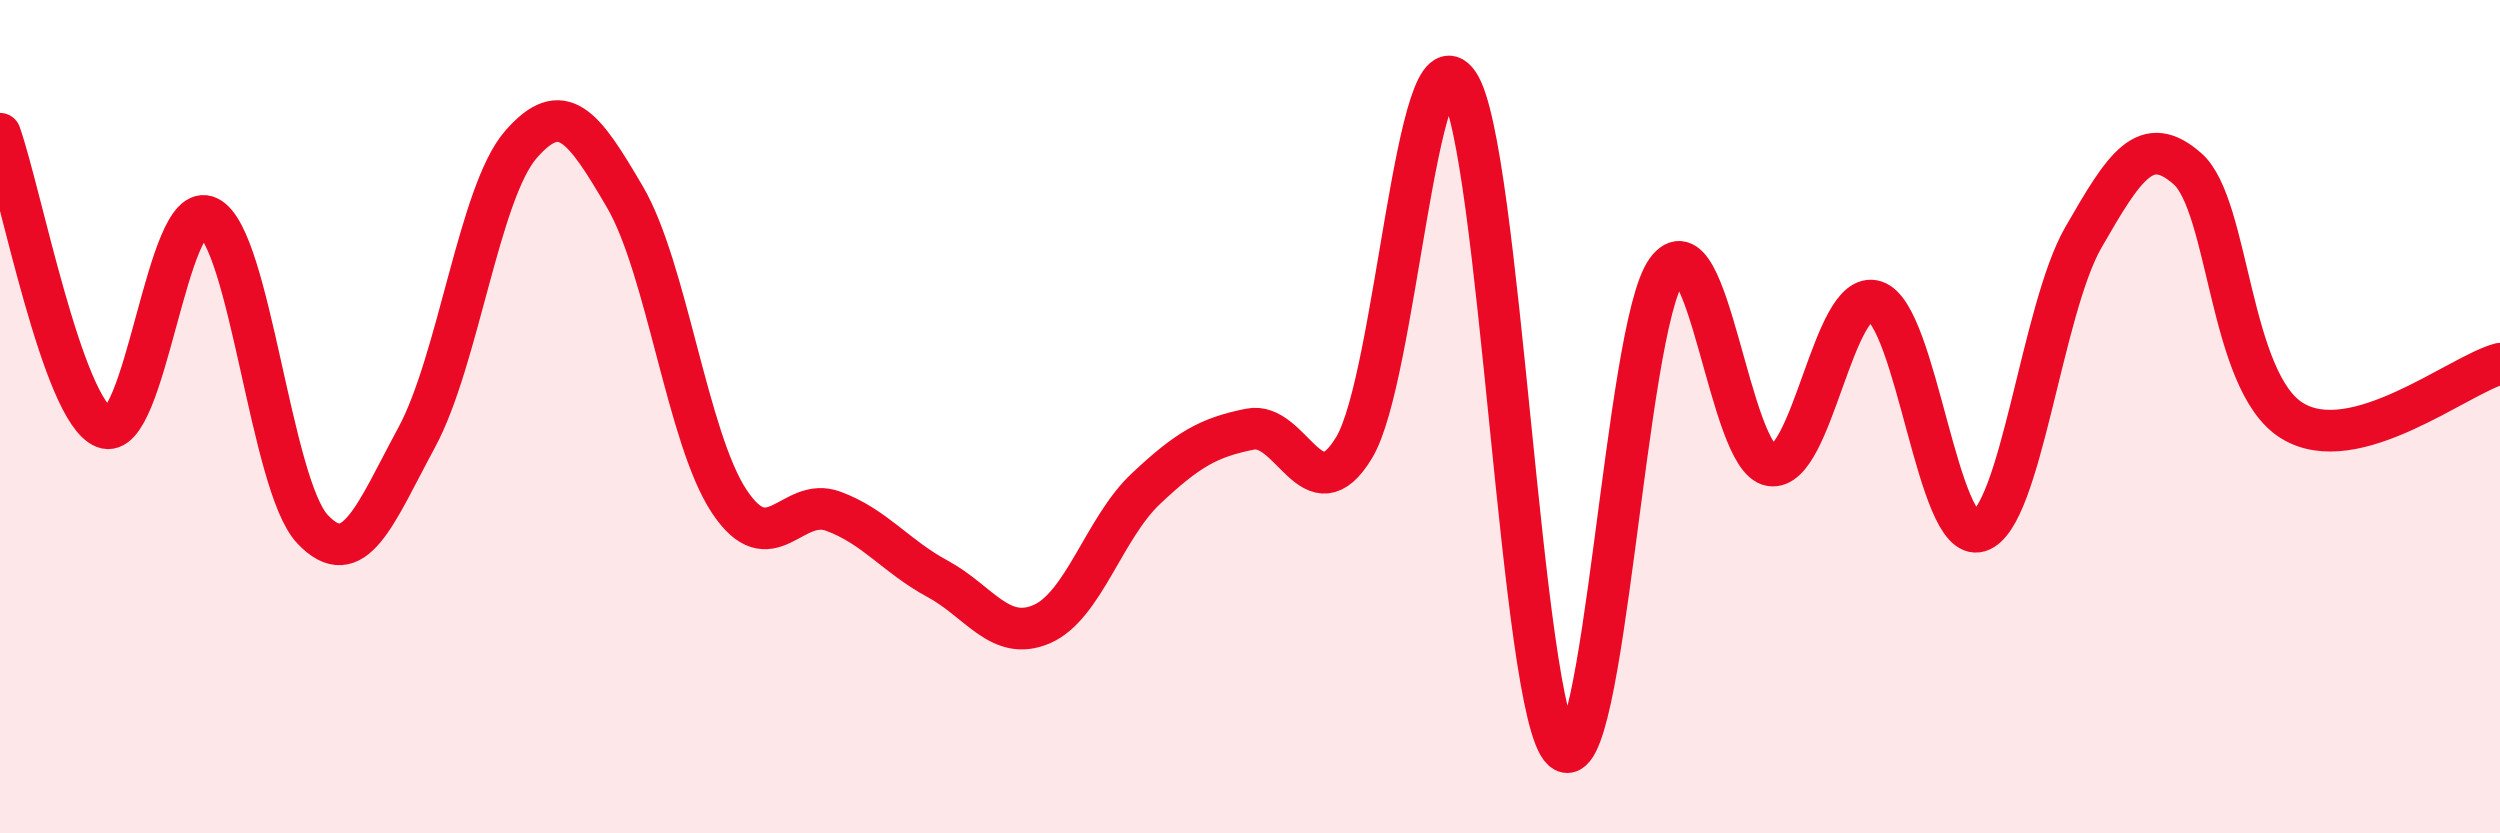
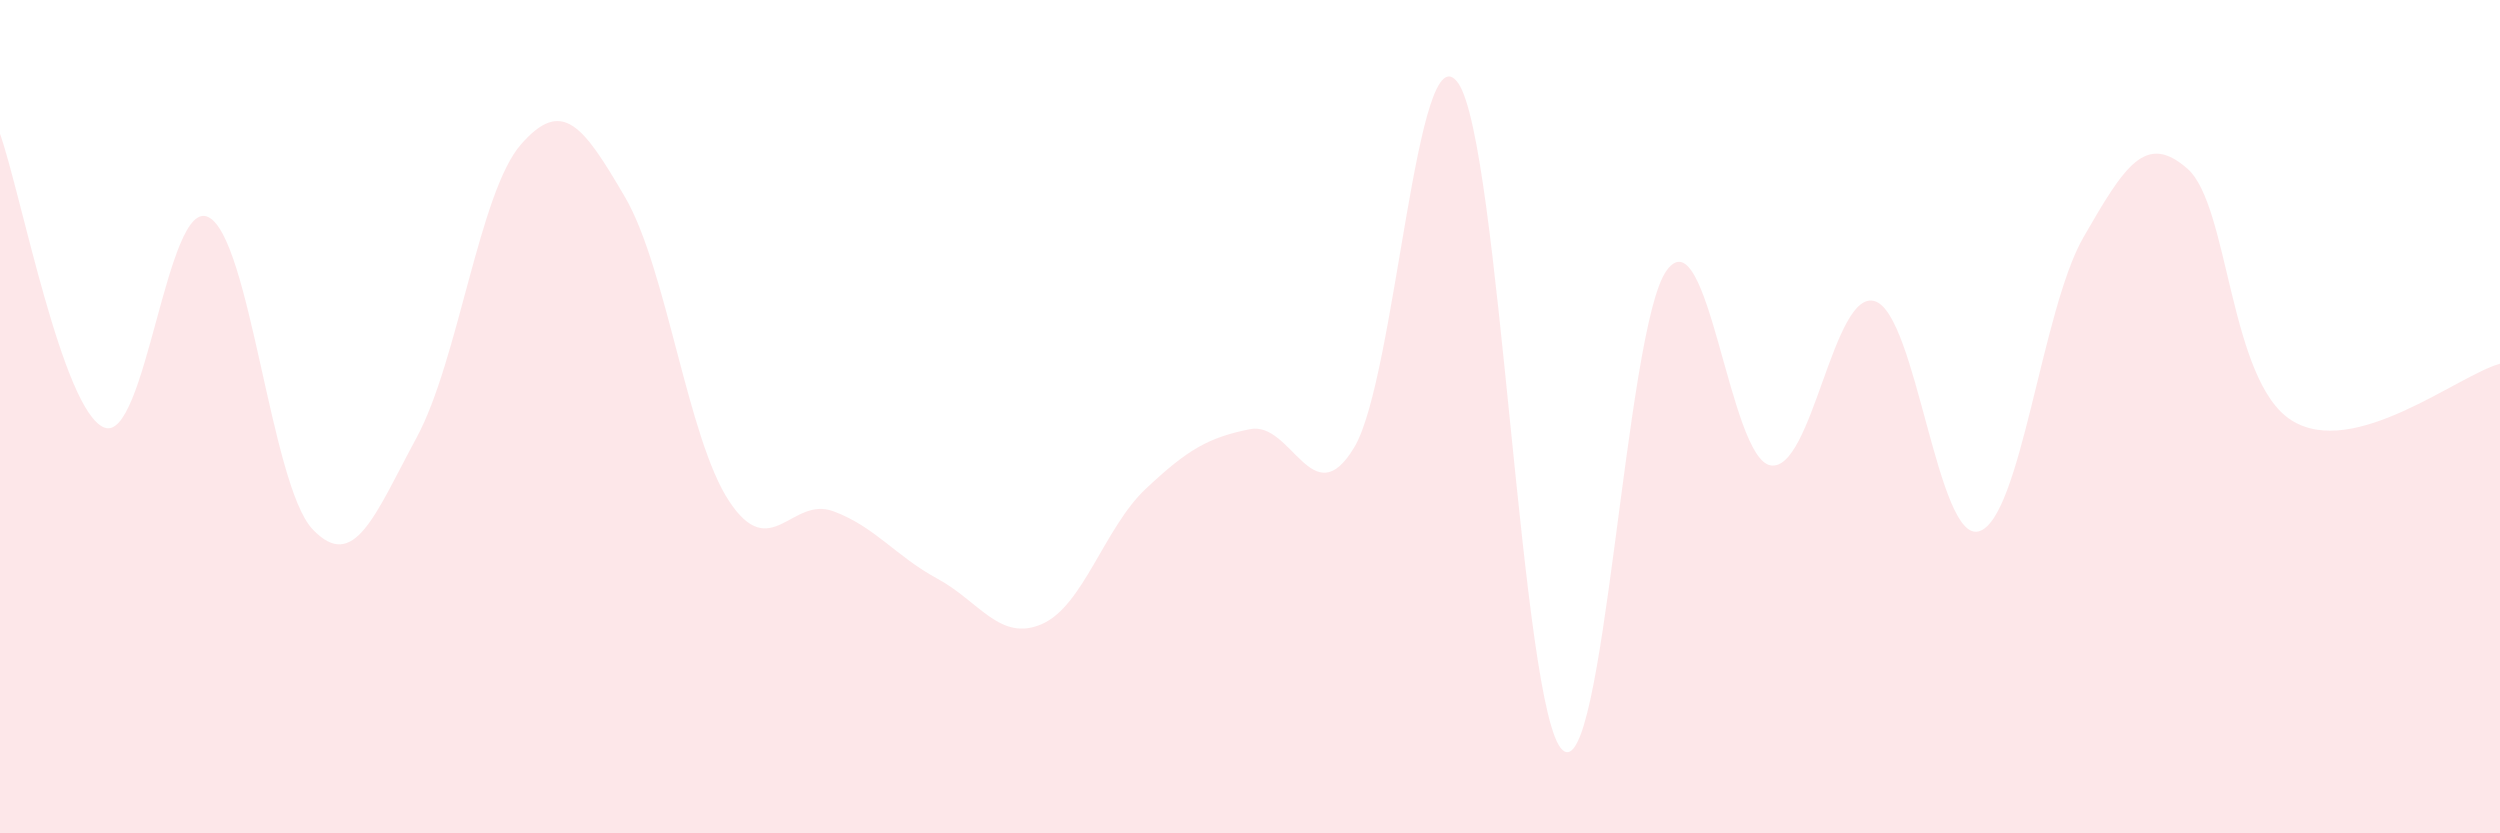
<svg xmlns="http://www.w3.org/2000/svg" width="60" height="20" viewBox="0 0 60 20">
  <path d="M 0,3.21 C 0.5,4.62 1.5,9.86 2.5,10.26 C 3.5,10.66 4,4.72 5,5.21 C 6,5.7 6.5,11.64 7.5,12.7 C 8.5,13.76 9,12.35 10,10.5 C 11,8.65 11.5,4.62 12.5,3.47 C 13.5,2.32 14,3.02 15,4.73 C 16,6.44 16.5,10.52 17.5,12.03 C 18.5,13.54 19,11.9 20,12.27 C 21,12.64 21.5,13.35 22.5,13.89 C 23.5,14.43 24,15.41 25,14.98 C 26,14.55 26.5,12.67 27.5,11.73 C 28.5,10.79 29,10.5 30,10.3 C 31,10.1 31.5,12.4 32.5,10.74 C 33.5,9.08 34,0.55 35,2 C 36,3.45 36.5,17.1 37.5,18 C 38.5,18.9 39,7.86 40,6.49 C 41,5.12 41.5,11.02 42.5,11.17 C 43.5,11.32 44,6.91 45,7.23 C 46,7.55 46.5,13.06 47.5,12.75 C 48.5,12.44 49,7.44 50,5.7 C 51,3.96 51.5,3.17 52.5,4.05 C 53.5,4.93 53.5,9.15 55,10.09 C 56.5,11.03 59,9 60,8.73L60 20L0 20Z" fill="#EB0A25" opacity="0.1" stroke-linecap="round" stroke-linejoin="round" />
-   <path d="M 0,3.21 C 0.5,4.62 1.5,9.86 2.5,10.26 C 3.5,10.66 4,4.72 5,5.21 C 6,5.7 6.5,11.64 7.5,12.7 C 8.5,13.76 9,12.35 10,10.5 C 11,8.65 11.5,4.62 12.5,3.47 C 13.5,2.32 14,3.02 15,4.73 C 16,6.44 16.5,10.52 17.5,12.03 C 18.5,13.54 19,11.9 20,12.27 C 21,12.64 21.5,13.35 22.5,13.89 C 23.5,14.43 24,15.41 25,14.98 C 26,14.55 26.5,12.67 27.5,11.73 C 28.5,10.79 29,10.5 30,10.3 C 31,10.1 31.5,12.4 32.5,10.74 C 33.5,9.08 34,0.55 35,2 C 36,3.45 36.5,17.1 37.5,18 C 38.5,18.9 39,7.86 40,6.49 C 41,5.12 41.5,11.02 42.5,11.17 C 43.5,11.32 44,6.91 45,7.23 C 46,7.55 46.5,13.06 47.5,12.75 C 48.5,12.44 49,7.44 50,5.7 C 51,3.96 51.5,3.17 52.5,4.05 C 53.5,4.93 53.5,9.15 55,10.09 C 56.5,11.03 59,9 60,8.73" stroke="#EB0A25" stroke-width="1" fill="none" stroke-linecap="round" stroke-linejoin="round" />
</svg>